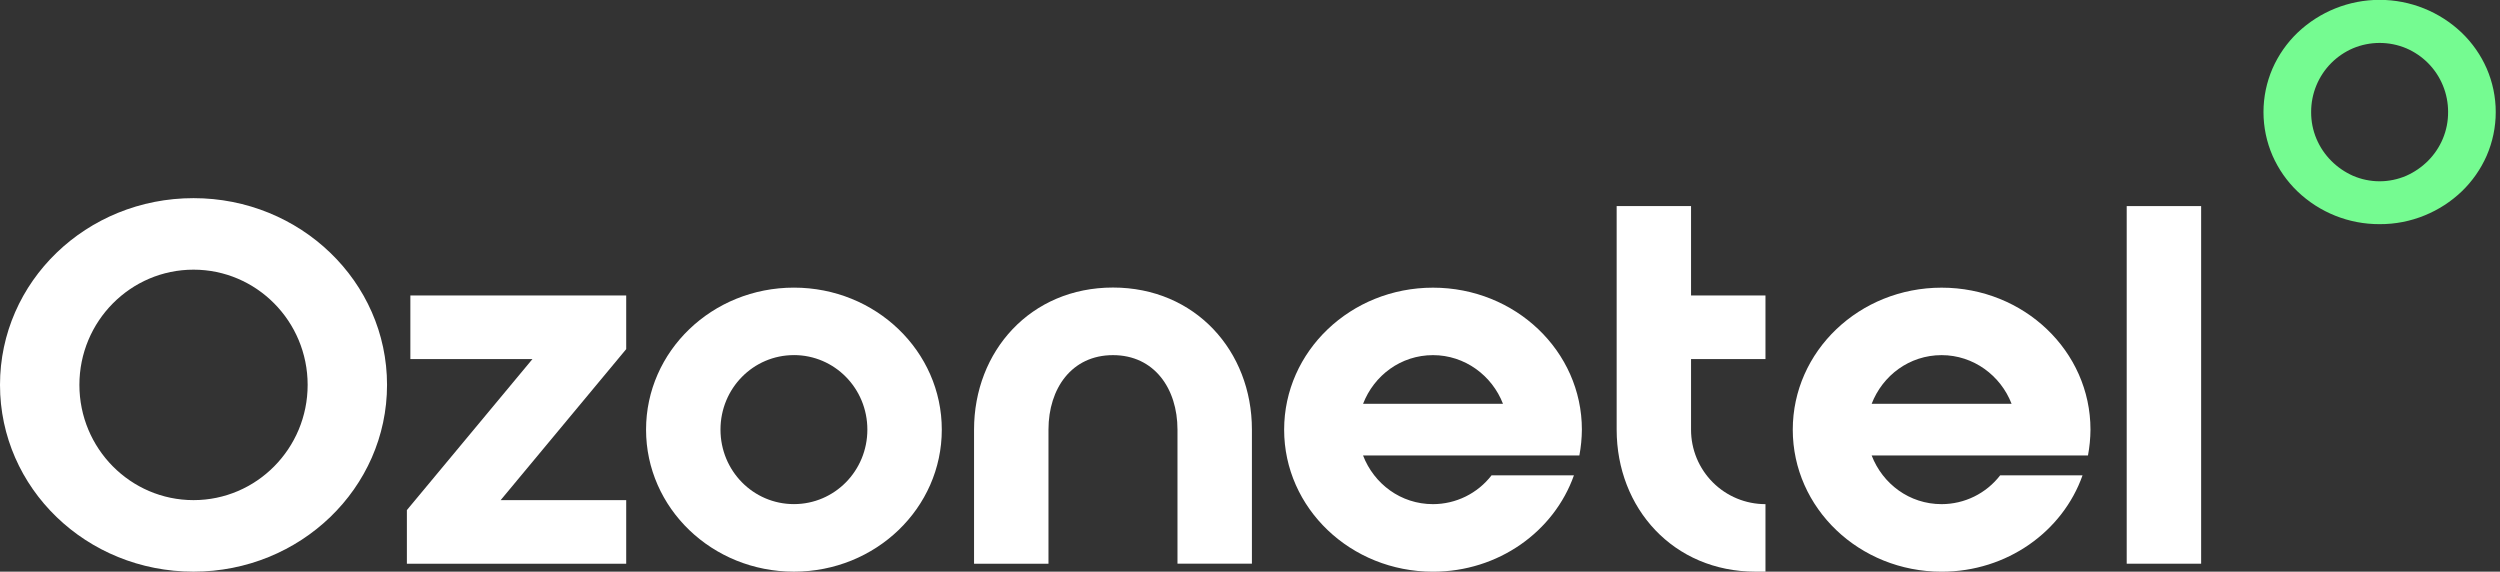
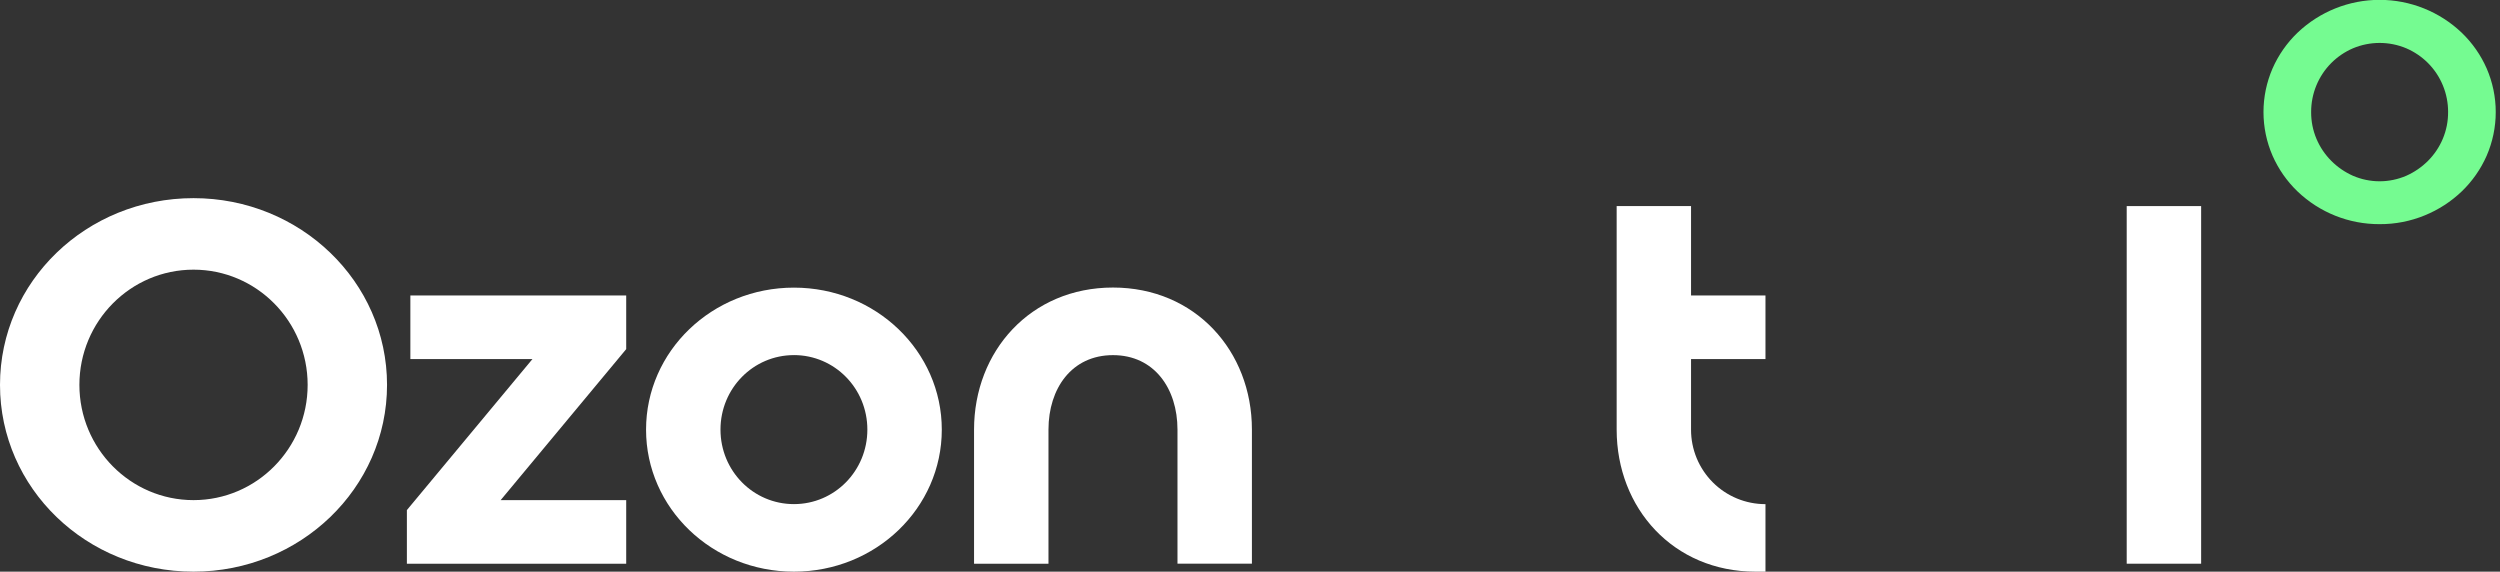
<svg xmlns="http://www.w3.org/2000/svg" width="328" height="75" viewBox="0 0 328 75" fill="none">
  <rect x="0" y="0" width="328" height="75" fill="#333333" stroke="none" />
  <g clip-path="url(#clip0_16_11)">
    <path d="M0 50.497C0 36.944 11.328 25.997 25.39 25.997C39.392 25.997 50.779 36.944 50.779 50.497C50.779 64.051 39.387 75.002 25.39 75.002C11.328 75.002 0 64.051 0 50.497ZM25.39 35.38C17.122 35.38 10.417 42.157 10.417 50.497C10.417 58.837 17.122 65.616 25.39 65.616C33.657 65.616 40.363 58.839 40.363 50.497C40.363 42.156 33.657 35.38 25.39 35.38Z" fill="#FFFFFF" />
    <path d="M53.383 66.922L69.856 47.112H53.84V38.769H82.158V45.806L65.686 65.616H82.158V73.958H53.383V66.922Z" fill="#FFFFFF" />
    <path d="M104.163 75.002C93.421 75.002 84.763 66.66 84.763 56.369C84.763 46.078 93.421 37.737 104.163 37.737C114.905 37.737 123.563 46.078 123.563 56.369C123.563 66.66 114.905 75.002 104.163 75.002ZM104.163 46.59C98.824 46.59 94.528 50.956 94.528 56.364C94.528 61.773 98.824 66.139 104.163 66.139C109.502 66.139 113.798 61.773 113.798 56.364C113.798 50.956 109.502 46.588 104.163 46.588V46.59Z" fill="#FFFFFF" />
    <path d="M146.022 37.725C156.83 37.725 164.251 46.067 164.251 56.358V73.953H154.486V56.369C154.486 50.961 151.425 46.594 146.022 46.594C140.619 46.594 137.56 50.954 137.56 56.369V73.965H127.795V56.369C127.795 46.067 135.216 37.725 146.022 37.725Z" fill="#FFFFFF" />
-     <path d="M207.543 56.369C207.534 57.506 207.423 58.64 207.214 59.758H178.831C180.262 63.473 183.773 66.144 188.01 66.144C189.493 66.142 190.957 65.801 192.288 65.146C193.62 64.491 194.784 63.539 195.691 62.364H206.499C203.894 69.728 196.603 75.007 188.01 75.007C177.203 75.007 168.479 66.665 168.479 56.374C168.479 46.083 177.21 37.742 188.01 37.742C198.809 37.742 207.543 46.067 207.543 56.369ZM197.192 52.981C195.76 49.266 192.179 46.594 188.013 46.594C183.781 46.594 180.271 49.266 178.834 52.981H197.192Z" fill="#FFFFFF" />
    <path d="M221.865 27.039V38.769H231.63V47.109H221.865V56.369C221.863 57.653 222.114 58.925 222.604 60.112C223.095 61.298 223.814 62.377 224.721 63.285C225.628 64.193 226.705 64.913 227.891 65.403C229.076 65.894 230.347 66.145 231.63 66.144V75.002H230.335C219.529 75.002 212.106 66.66 212.106 56.369V27.039H221.865Z" fill="#FFFFFF" />
-     <path d="M274.271 56.369C274.262 57.506 274.152 58.64 273.942 59.758H245.561C246.994 63.473 250.503 66.144 254.741 66.144C256.225 66.142 257.688 65.801 259.02 65.146C260.351 64.491 261.515 63.539 262.422 62.364H273.229C270.626 69.728 263.333 75.007 254.741 75.007C243.933 75.007 235.211 66.665 235.211 56.374C235.211 46.083 243.941 37.742 254.741 37.742C265.541 37.742 274.271 46.067 274.271 56.369ZM263.92 52.981C262.488 49.266 258.907 46.594 254.741 46.594C250.509 46.594 246.999 49.266 245.561 52.981H263.92Z" fill="#FFFFFF" />
    <path d="M279.024 27.039H288.789V73.958H279.024V27.039Z" fill="#FFFFFF" />
    <path d="M312.205 29.408C308.19 29.427 304.324 27.885 301.424 25.106C300.042 23.776 298.933 22.189 298.16 20.433C297.375 18.625 296.969 16.675 296.969 14.704C296.969 12.733 297.375 10.783 298.16 8.975C298.933 7.219 300.042 5.632 301.424 4.302C304.33 1.528 308.191 -0.019 312.206 -0.019C316.221 -0.019 320.082 1.528 322.988 4.302C324.369 5.632 325.477 7.219 326.25 8.975C327.035 10.783 327.441 12.733 327.441 14.704C327.441 16.675 327.035 18.625 326.25 20.433C325.477 22.188 324.369 23.776 322.988 25.106C321.582 26.451 319.936 27.519 318.135 28.254C316.255 29.028 314.239 29.421 312.205 29.408ZM321.191 14.703C321.196 13.511 320.965 12.329 320.513 11.225C320.061 10.122 319.396 9.118 318.555 8.273C317.736 7.452 316.768 6.795 315.704 6.337C314.597 5.872 313.408 5.633 312.208 5.633C311.007 5.633 309.818 5.872 308.711 6.337C307.646 6.795 306.678 7.452 305.858 8.273C305.018 9.118 304.353 10.122 303.9 11.225C303.448 12.329 303.218 13.511 303.222 14.703C303.214 15.912 303.453 17.11 303.924 18.224C304.379 19.297 305.035 20.273 305.858 21.098C306.679 21.923 307.645 22.588 308.708 23.061C309.812 23.538 311.002 23.784 312.204 23.784C313.407 23.784 314.596 23.538 315.701 23.061C316.763 22.591 317.73 21.928 318.552 21.106C319.375 20.281 320.031 19.305 320.486 18.232C320.959 17.116 321.199 15.915 321.189 14.703H321.191Z" fill="#75FB91" />
  </g>
  <defs>
    <clipPath id="clip0_16_11">
      <rect width="327.439" height="75" fill="#FFFFFF" />
    </clipPath>
  </defs>
</svg>